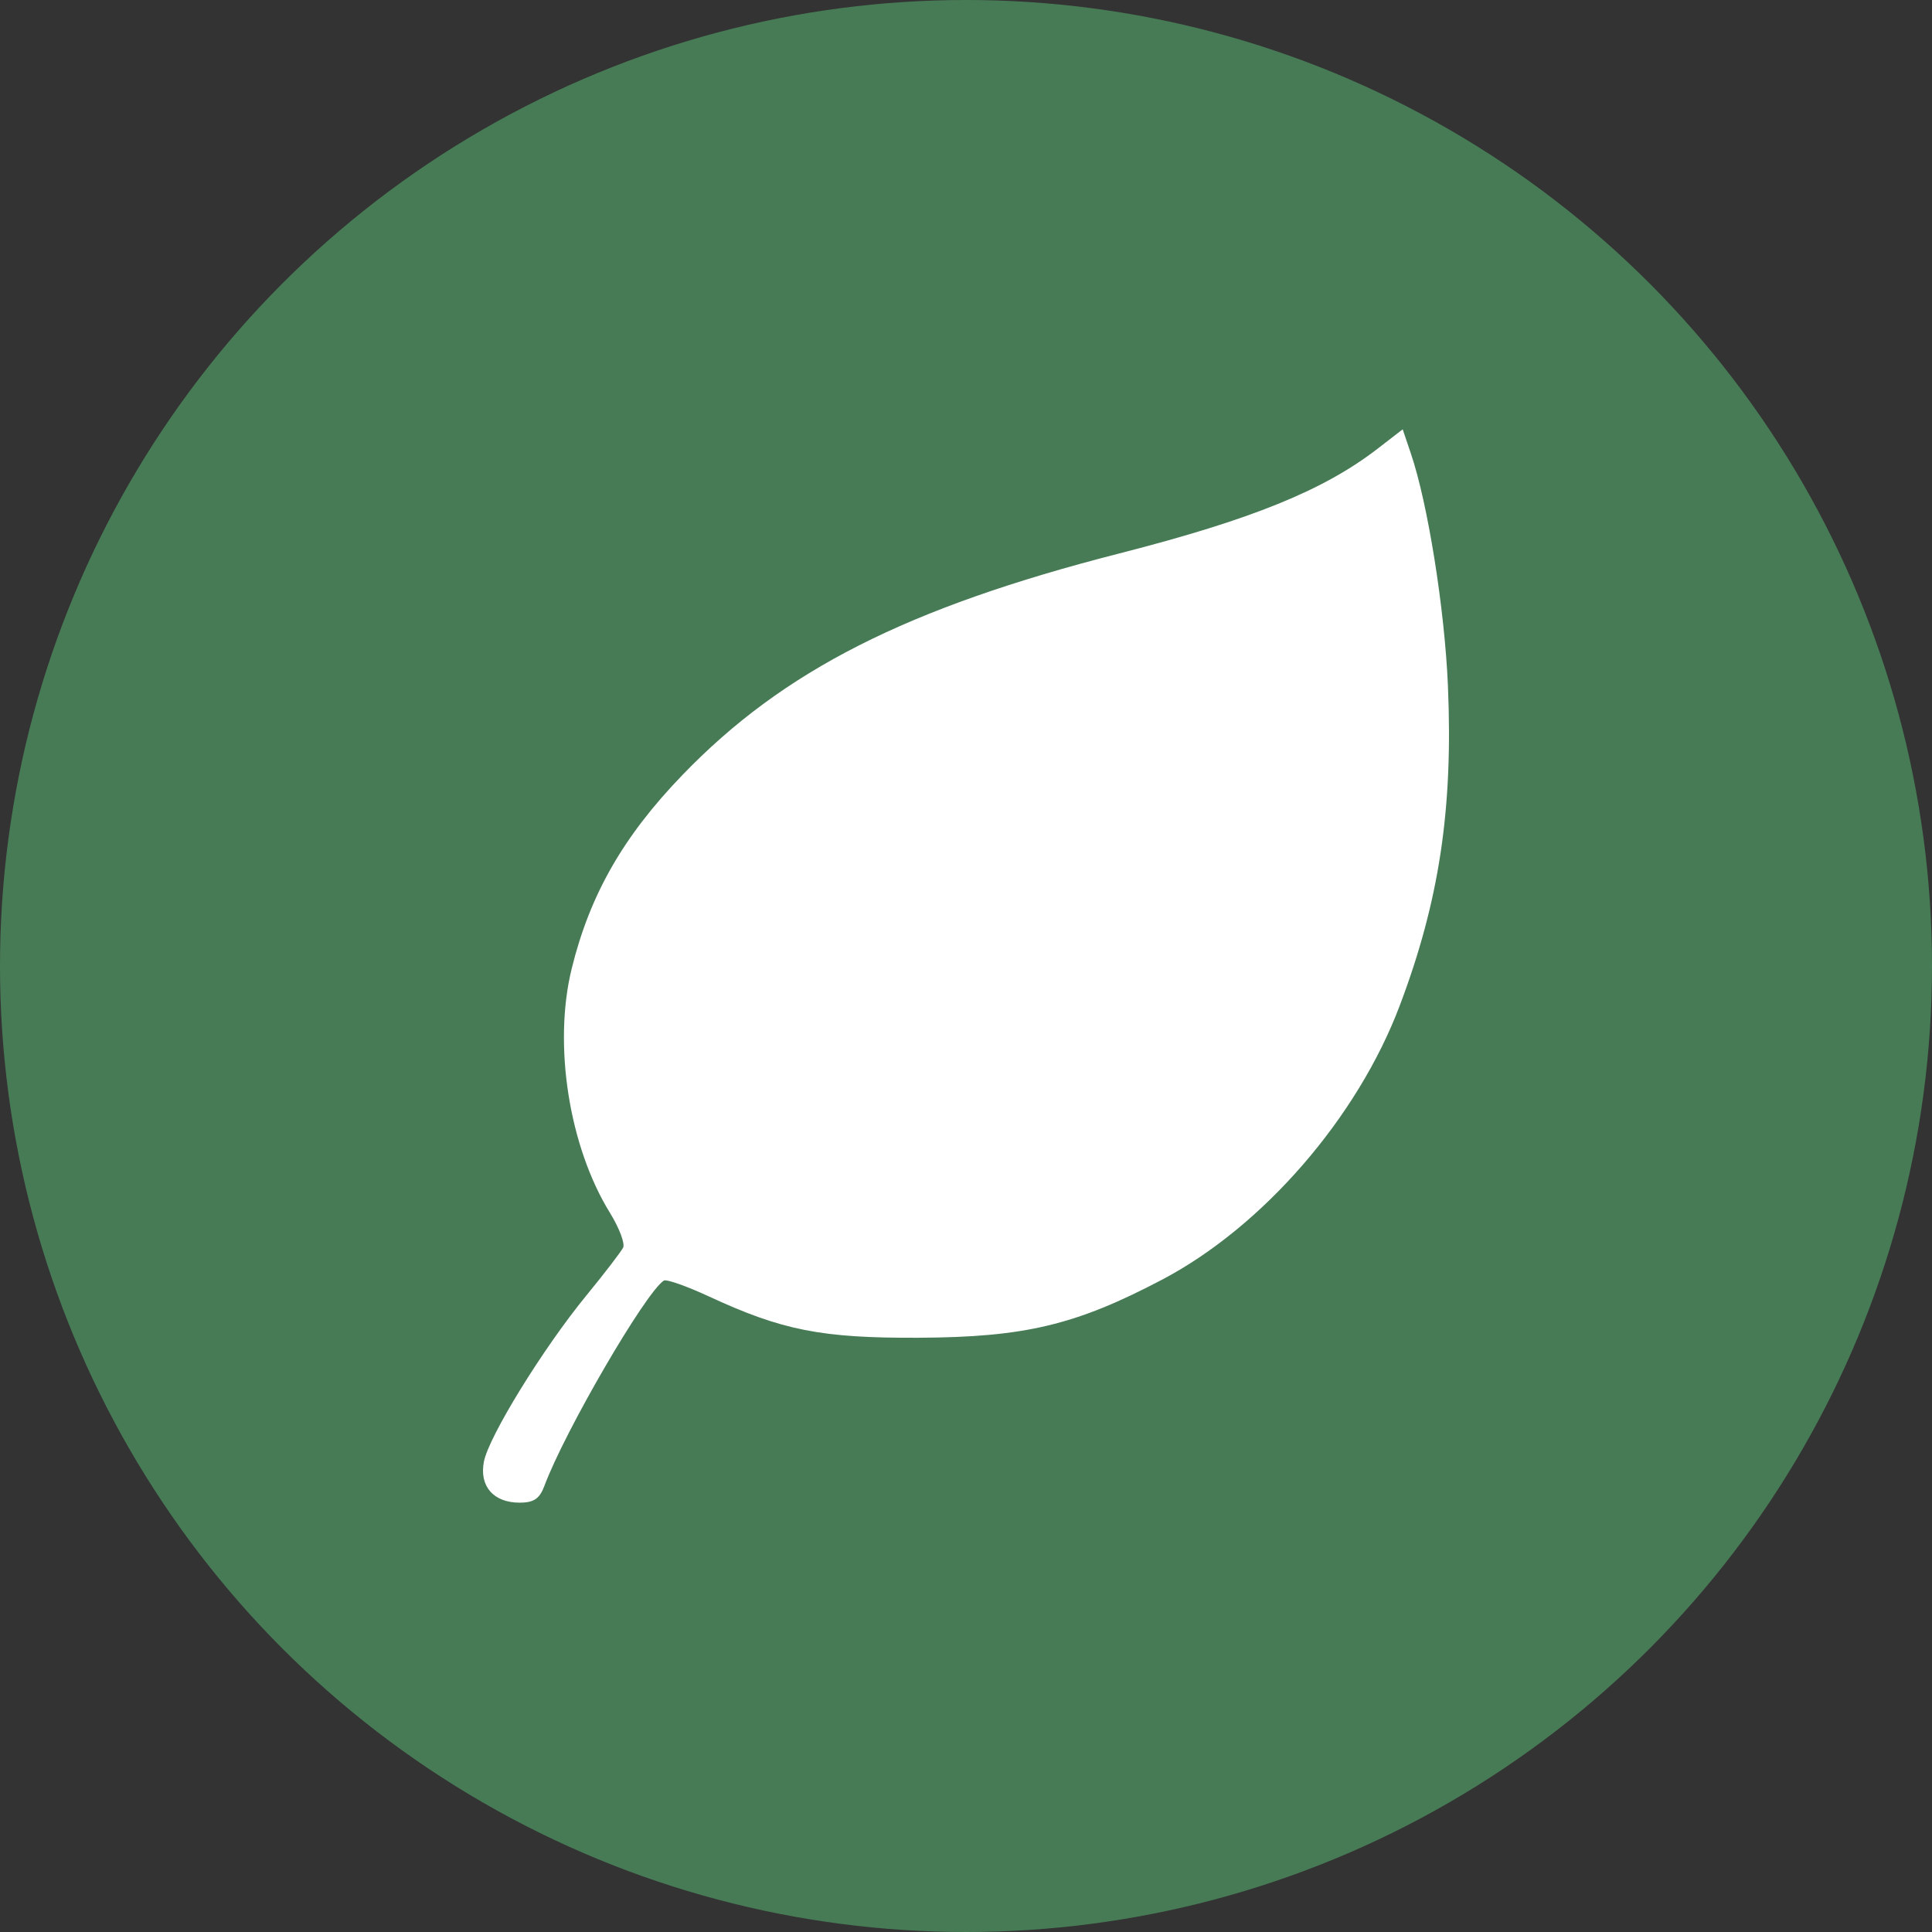
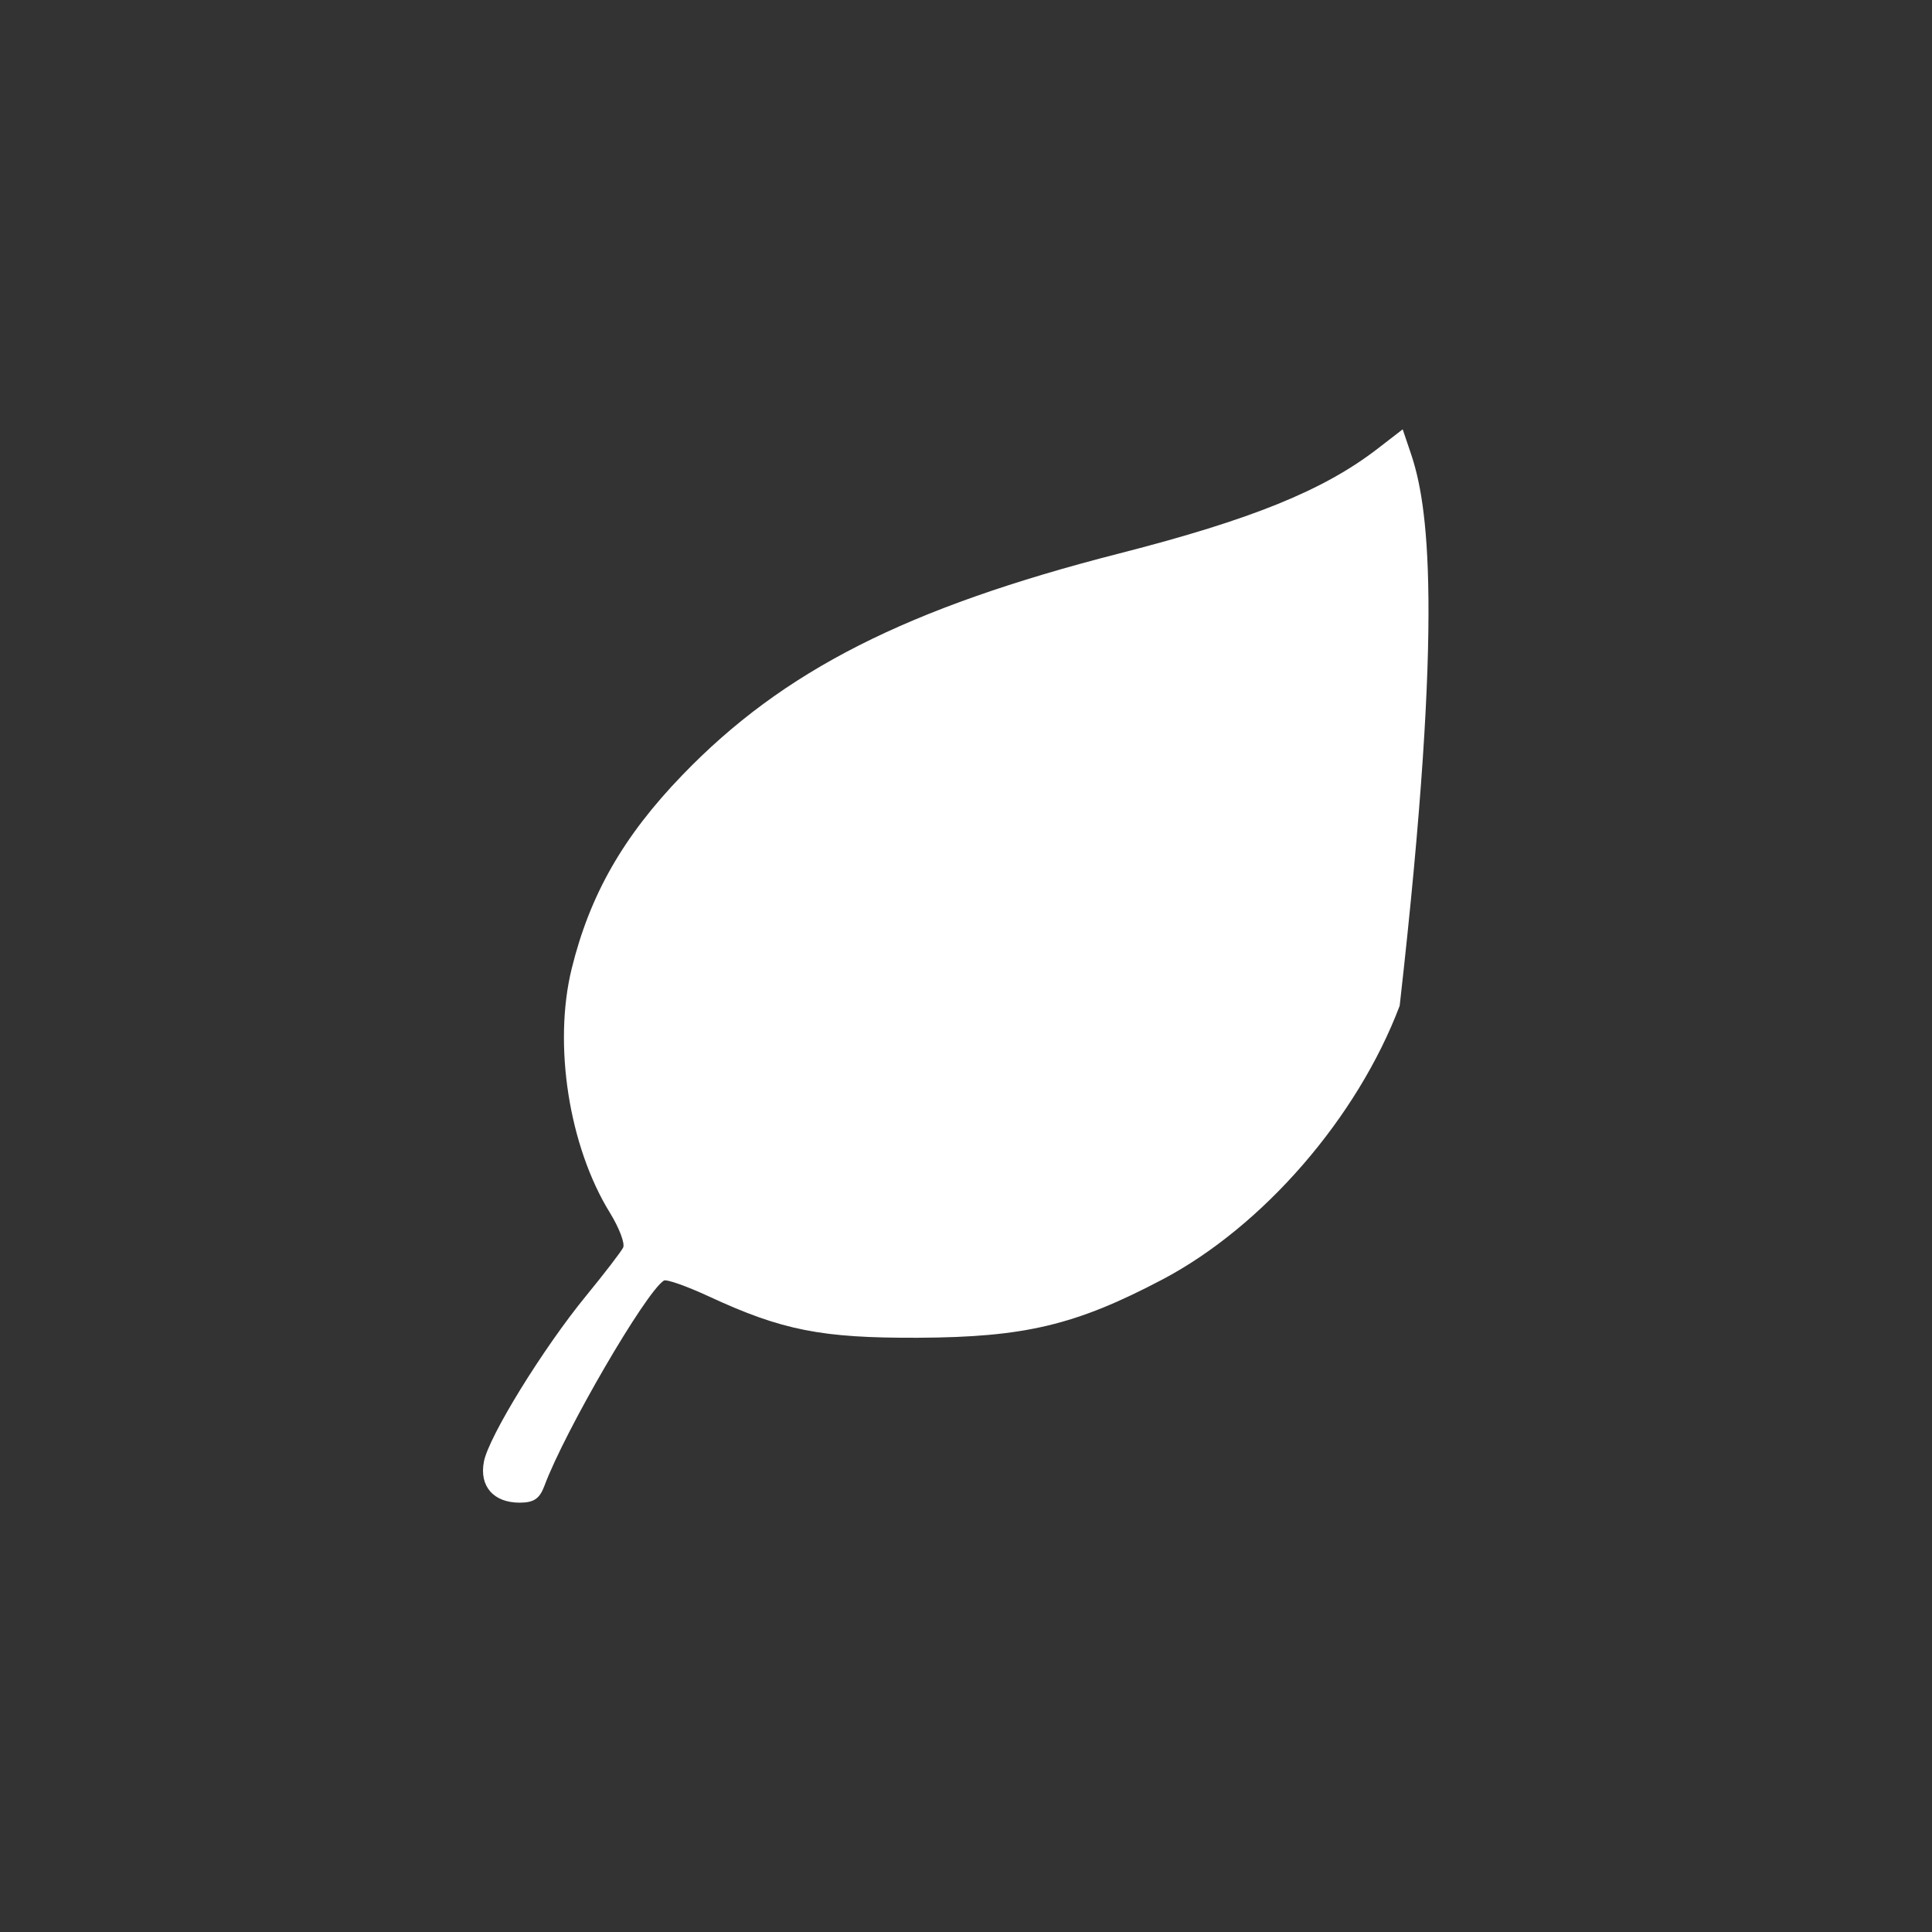
<svg xmlns="http://www.w3.org/2000/svg" width="36" height="36" viewBox="0 0 36 36" fill="none">
  <rect x="0" y="0" width="36" height="36" fill="#333333" stroke="none" />
-   <circle cx="18" cy="18" r="18" fill="#477B56" />
-   <path fill-rule="evenodd" clip-rule="evenodd" d="M25.668 8.362C24.662 9.138 23.323 9.681 20.863 10.311C16.896 11.326 14.594 12.493 12.716 14.441C11.612 15.585 10.991 16.673 10.652 18.052C10.305 19.468 10.602 21.363 11.366 22.6C11.538 22.88 11.649 23.171 11.611 23.247C11.574 23.323 11.263 23.728 10.92 24.147C10.119 25.125 9.109 26.764 9.017 27.235C8.928 27.693 9.195 28 9.682 28C9.948 28 10.055 27.927 10.145 27.685C10.523 26.668 12.031 24.076 12.37 23.862C12.418 23.832 12.795 23.965 13.209 24.157C14.574 24.79 15.311 24.935 17.112 24.927C19.094 24.918 20.046 24.691 21.657 23.843C23.533 22.855 25.293 20.826 26.081 18.741C26.819 16.79 27.078 15.072 26.98 12.778C26.919 11.342 26.604 9.37 26.286 8.44L26.137 8L25.668 8.362Z" fill="white" />
+   <path fill-rule="evenodd" clip-rule="evenodd" d="M25.668 8.362C24.662 9.138 23.323 9.681 20.863 10.311C16.896 11.326 14.594 12.493 12.716 14.441C11.612 15.585 10.991 16.673 10.652 18.052C10.305 19.468 10.602 21.363 11.366 22.6C11.538 22.88 11.649 23.171 11.611 23.247C11.574 23.323 11.263 23.728 10.92 24.147C10.119 25.125 9.109 26.764 9.017 27.235C8.928 27.693 9.195 28 9.682 28C9.948 28 10.055 27.927 10.145 27.685C10.523 26.668 12.031 24.076 12.37 23.862C12.418 23.832 12.795 23.965 13.209 24.157C14.574 24.79 15.311 24.935 17.112 24.927C19.094 24.918 20.046 24.691 21.657 23.843C23.533 22.855 25.293 20.826 26.081 18.741C26.919 11.342 26.604 9.37 26.286 8.44L26.137 8L25.668 8.362Z" fill="white" />
</svg>